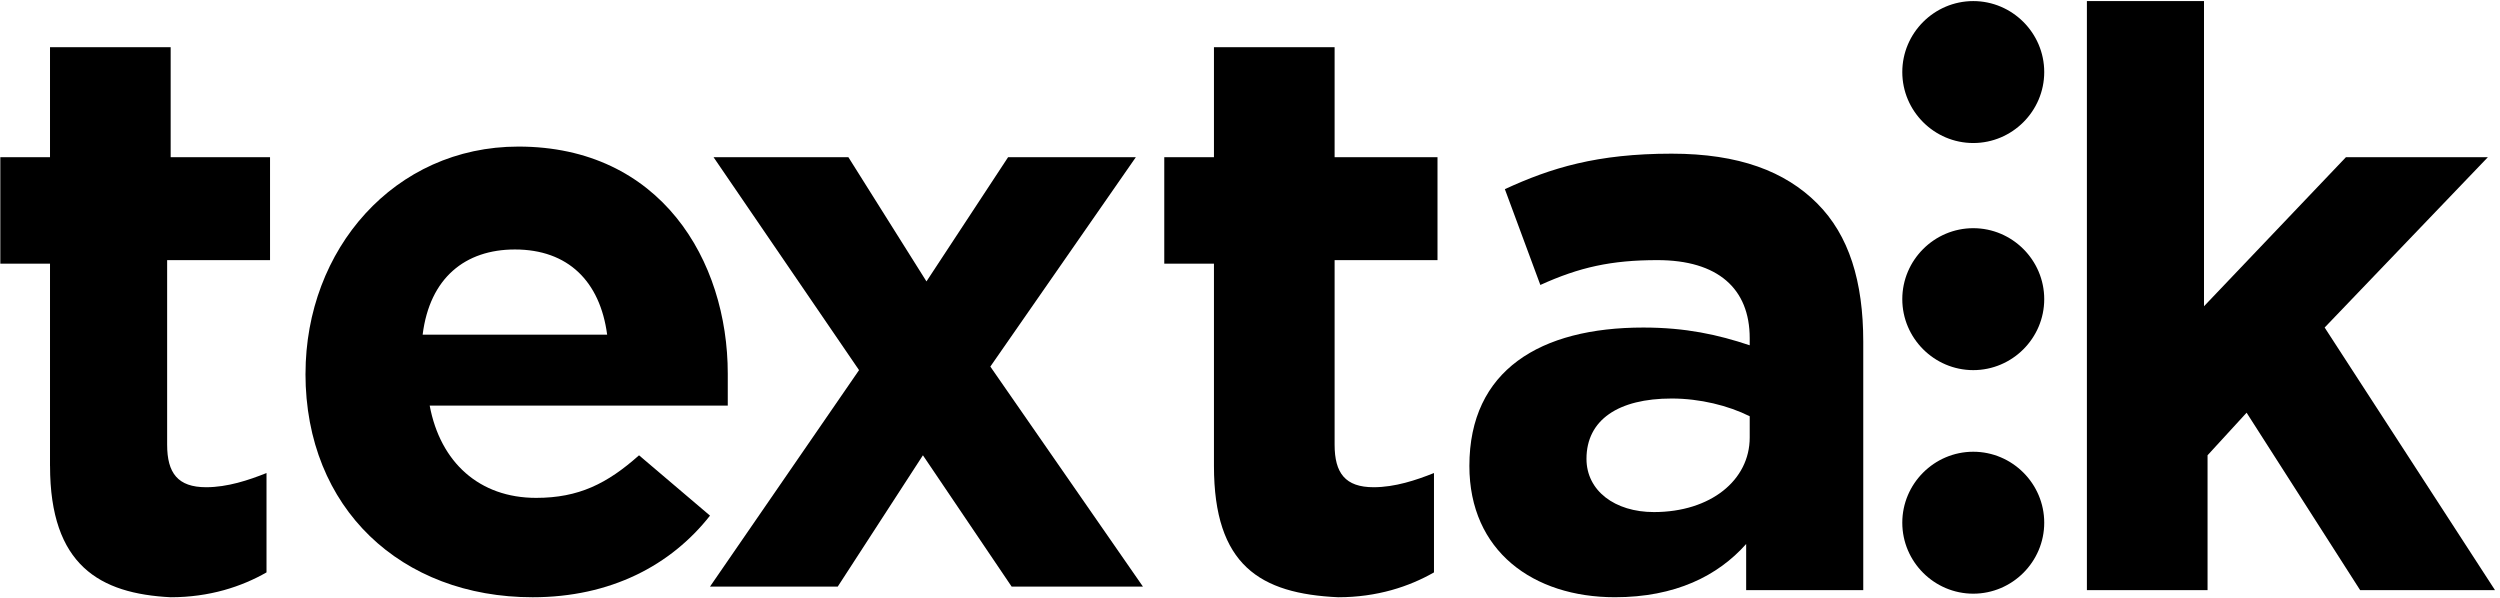
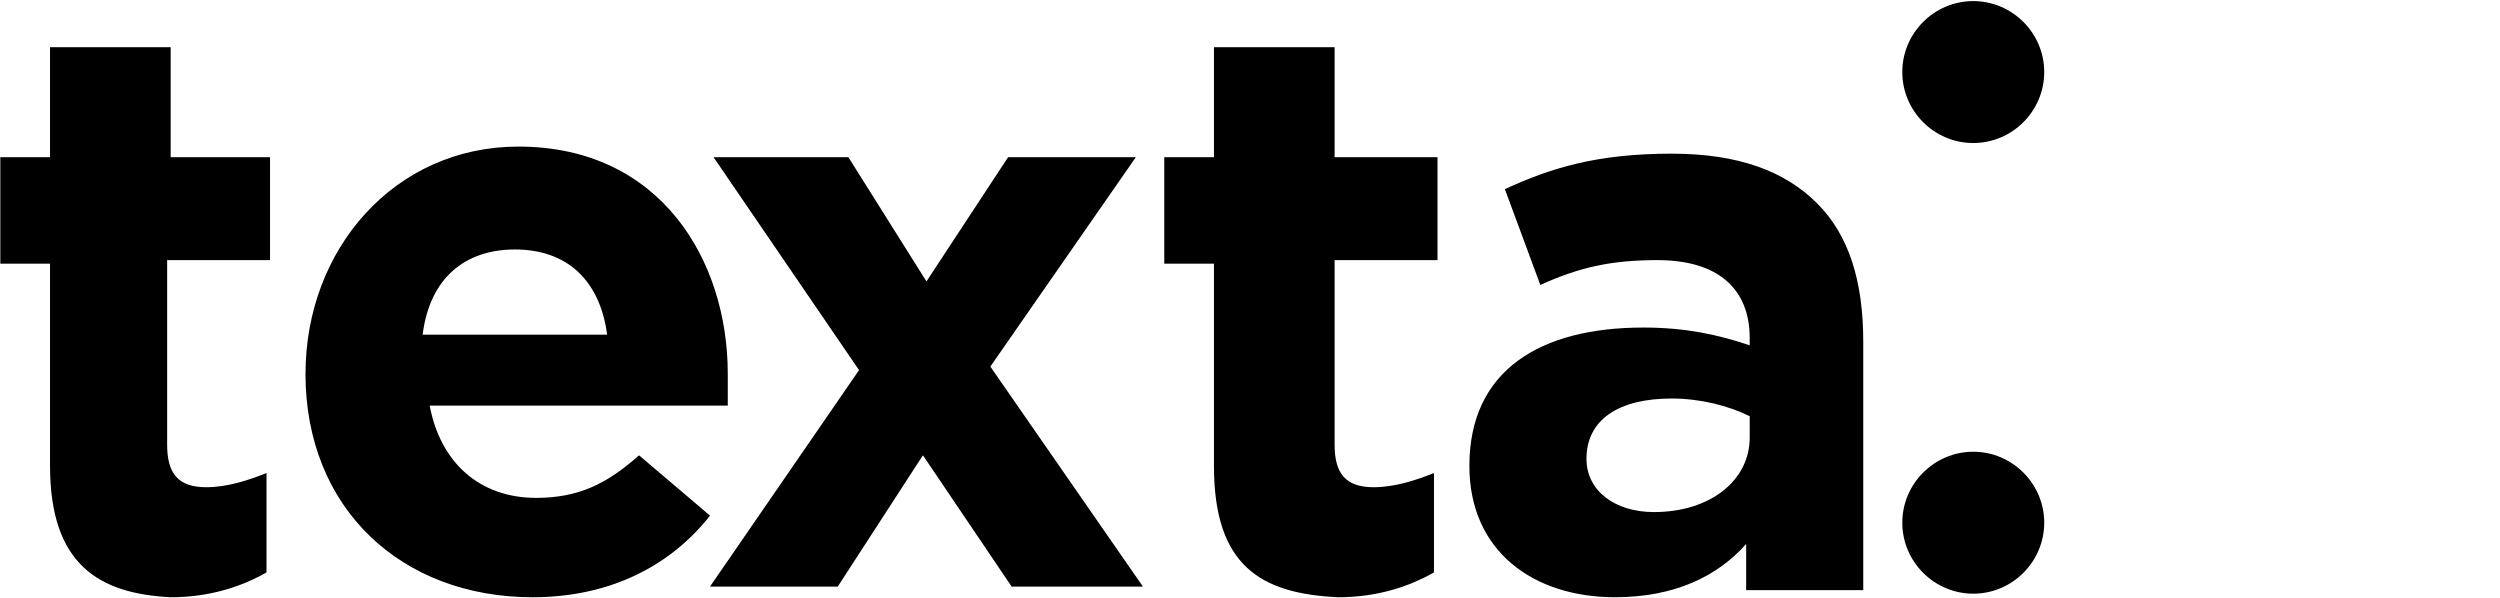
<svg xmlns="http://www.w3.org/2000/svg" xmlns:ns1="http://www.inkscape.org/namespaces/inkscape" xmlns:ns2="http://sodipodi.sourceforge.net/DTD/sodipodi-0.dtd" alt="Textalk Logo" class="inline-block fill-current h-8 w-auto mr-2" width="97mm" height="23.2mm" viewBox="0 0 97 23.2" version="1.1" id="svg112" ns1:version="0.92.5 (2060ec1f9f, 2020-04-08)" ns2:docname="textalk-crop.svg">
  <ns2:namedview pagecolor="#ffffff" bordercolor="#666666" borderopacity="1" objecttolerance="10" gridtolerance="10" guidetolerance="10" ns1:pageopacity="0" ns1:pageshadow="2" ns1:window-width="2560" ns1:window-height="1375" id="namedview910" showgrid="false" ns1:zoom="1.0324951" ns1:cx="-163.91723" ns1:cy="-213.00766" ns1:window-x="2560" ns1:window-y="0" ns1:window-maximized="1" ns1:current-layer="layer1" />
  <defs id="defs106" />
  <g ns1:label="Layer 1" ns1:groupmode="layer" id="layer1" transform="translate(0,-273.8)">
    <g id="g3808" transform="matrix(1.315,0,0,1.315,-0.048,258.654)">
      <g id="g3785" transform="translate(0,-257)">
        <g transform="translate(1.32)" id="g4997">
          <path style="fill:currentColor;stroke-width:1.047" ns1:connector-curvature="0" class="st1" d="m 7.731,279.544 v 0 c 0,-3.665 2.618,-6.701 6.282,-6.701 4.188,0 6.177,3.35 6.177,6.701 0,0.314 0,0.628 0,0.942 h -8.795 c 0.314,1.675 1.466,2.722 3.141,2.722 1.256,0 2.094,-0.419 3.036,-1.256 l 2.094,1.78 c -1.152,1.466 -2.932,2.408 -5.235,2.408 -3.874,0 -6.701,-2.618 -6.701,-6.596 z m 8.9,-1.152 c -0.209,-1.571 -1.152,-2.513 -2.722,-2.513 -1.466,0 -2.513,0.838 -2.722,2.513 z" id="path100-5" />
-           <path style="fill:currentColor;stroke-width:1.047" ns1:connector-curvature="0" class="st1" d="m 60.187,268.55 h 3.56 v 9.004 l 4.188,-4.398 h 4.188 l -4.816,5.026 5.026,7.748 h -3.979 l -3.35,-5.235 -1.152,1.256 v 3.979 h -3.56 v -17.381 z" id="path102-6" />
          <g id="g106" transform="matrix(1.047,0,0,1.047,-16.351,264.676)">
            <path style="fill:currentColor" ns1:connector-curvature="0" class="st1" d="m 55.8,16.8 v 0 c 0,-2.7 2,-3.9 4.9,-3.9 1.2,0 2.1,0.2 3,0.5 v -0.2 c 0,-1.4 -0.9,-2.2 -2.6,-2.2 -1.3,0 -2.2,0.2 -3.3,0.7 L 56.8,9 c 1.3,-0.6 2.6,-1 4.7,-1 1.9,0 3.2,0.5 4.1,1.4 0.9,0.9 1.3,2.2 1.3,3.9 v 7 H 63.6 V 19 c -0.8,0.9 -2,1.5 -3.7,1.5 -2.3,0 -4.1,-1.3 -4.1,-3.7 z M 63.7,16 v -0.6 c -0.6,-0.3 -1.4,-0.5 -2.2,-0.5 -1.5,0 -2.4,0.6 -2.4,1.7 v 0 c 0,0.9 0.8,1.5 1.9,1.5 1.6,0 2.7,-0.9 2.7,-2.1 z" id="path104" />
          </g>
          <path style="fill:currentColor;stroke-width:1.047" ns1:connector-curvature="0" class="st1" d="m 34.535,282.266 v -5.968 h -1.466 v -3.141 h 1.466 v -3.246 h 3.56 v 3.246 h 3.036 v 3.036 h -3.036 v 5.445 c 0,0.838 0.314,1.256 1.152,1.256 0.628,0 1.256,-0.209 1.78,-0.419 v 2.932 c -0.733,0.419 -1.675,0.733 -2.827,0.733 -2.303,-0.105 -3.665,-0.942 -3.665,-3.874 z" id="path108" />
          <g id="g116" transform="matrix(1.047,0,0,1.047,-16.351,264.676)">
            <path style="fill:currentColor" ns1:connector-curvature="0" class="st1" d="m 72,18.4 c 0,1.1 -0.9,2 -2,2 -1.1,0 -2,-0.9 -2,-2 0,-1.1 0.9,-2 2,-2 1.1,0 2,0.9 2,2 z" id="path110" />
-             <path style="fill:currentColor" ns1:connector-curvature="0" class="st1" d="m 72,12.1 c 0,1.1 -0.9,2 -2,2 -1.1,0 -2,-0.9 -2,-2 0,-1.1 0.9,-2 2,-2 1.1,0 2,0.9 2,2 z" id="path112" />
-             <path style="fill:currentColor" ns1:connector-curvature="0" class="st1" d="m 72,5.7 c 0,1.1 -0.9,2 -2,2 -1.1,0 -2,-0.9 -2,-2 0,-1.1 0.9,-2 2,-2 1.1,0 2,0.9 2,2 z" id="path114" />
+             <path style="fill:currentColor" ns1:connector-curvature="0" class="st1" d="m 72,5.7 c 0,1.1 -0.9,2 -2,2 -1.1,0 -2,-0.9 -2,-2 0,-1.1 0.9,-2 2,-2 1.1,0 2,0.9 2,2 " id="path114" />
          </g>
          <polygon style="fill:currentColor" class="st1" points="40.5,11.6 38.3,8.1 34.5,8.1 38.6,14.1 34.4,20.2 38,20.2 40.4,16.5 42.9,20.2 46.6,20.2 42.3,14 46.4,8.1 42.8,8.1 " id="polygon118" transform="matrix(1.047,0,0,1.047,-16.351,264.676)" />
          <path style="fill:currentColor;stroke-width:1.047" ns1:connector-curvature="0" class="st1" d="m 0.192,282.266 v -5.968 h -1.466 v -3.141 h 1.466 v -3.246 h 3.56 v 3.246 h 2.932 v 3.036 h -3.036 v 5.445 c 0,0.838 0.314,1.256 1.152,1.256 0.628,0 1.256,-0.209 1.78,-0.419 v 2.932 c -0.733,0.419 -1.675,0.733 -2.827,0.733 -2.094,-0.105 -3.56,-0.942 -3.56,-3.874 z" id="path120" />
        </g>
      </g>
    </g>
  </g>
</svg>